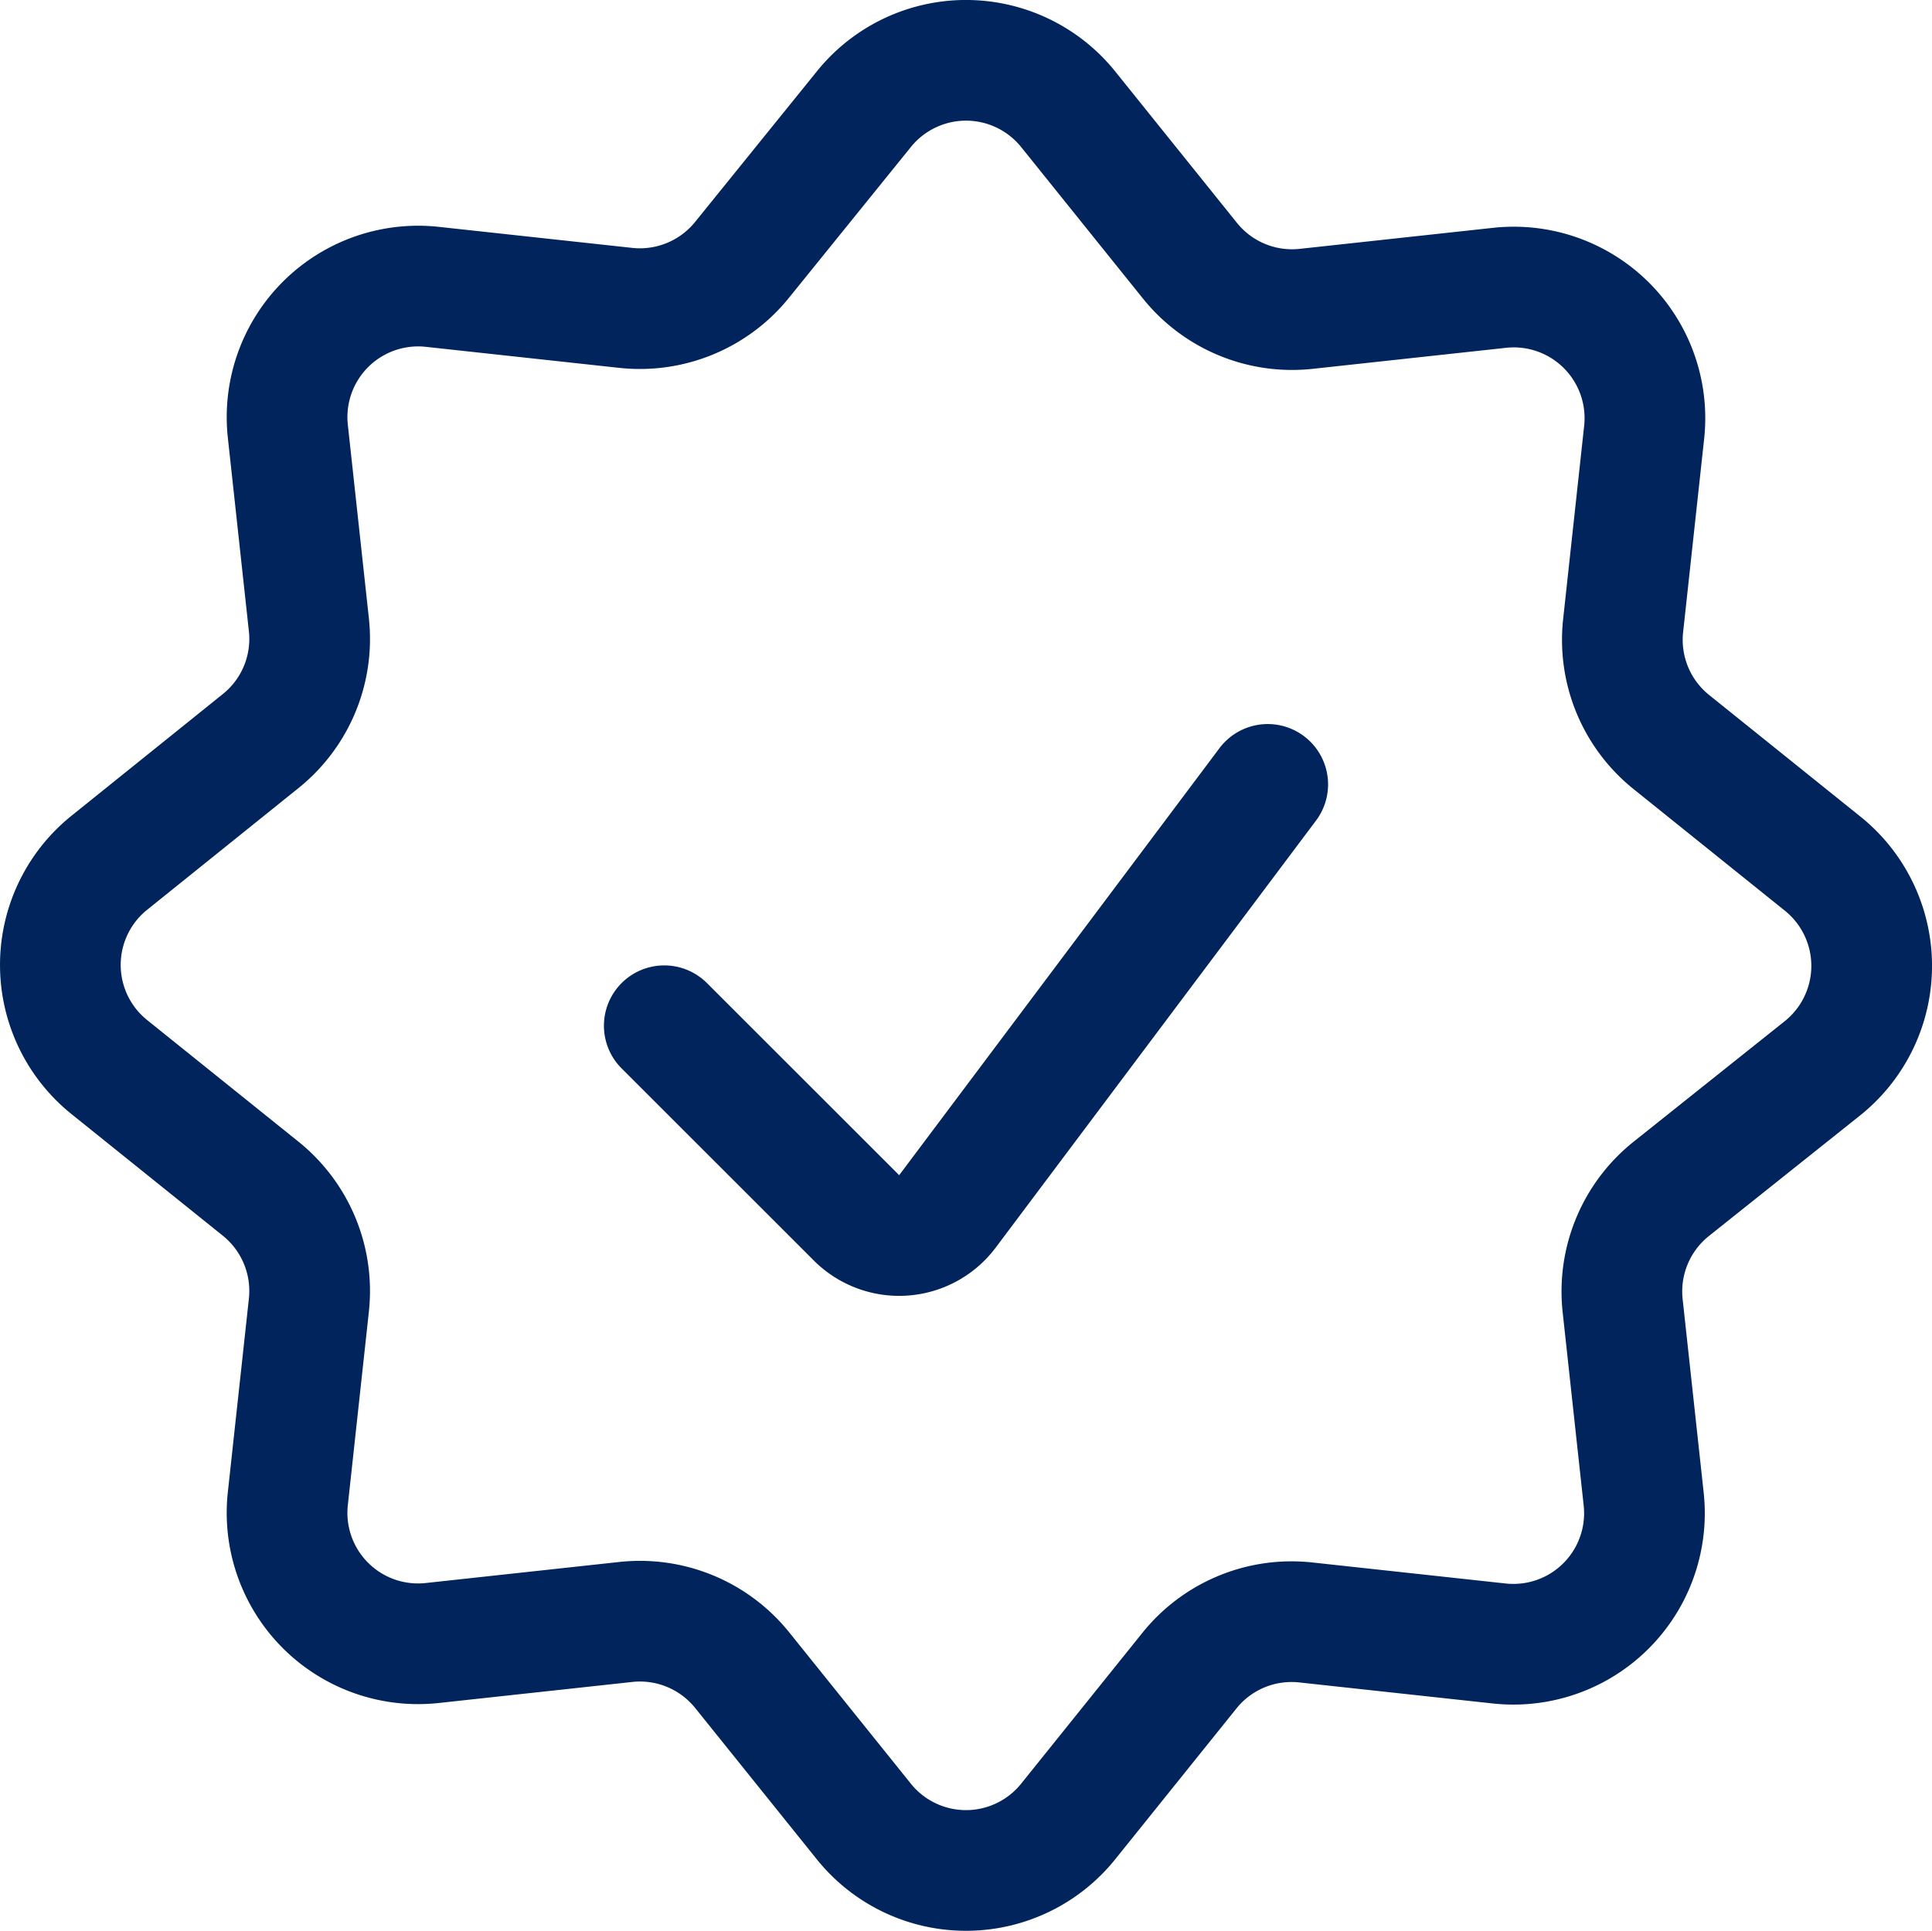
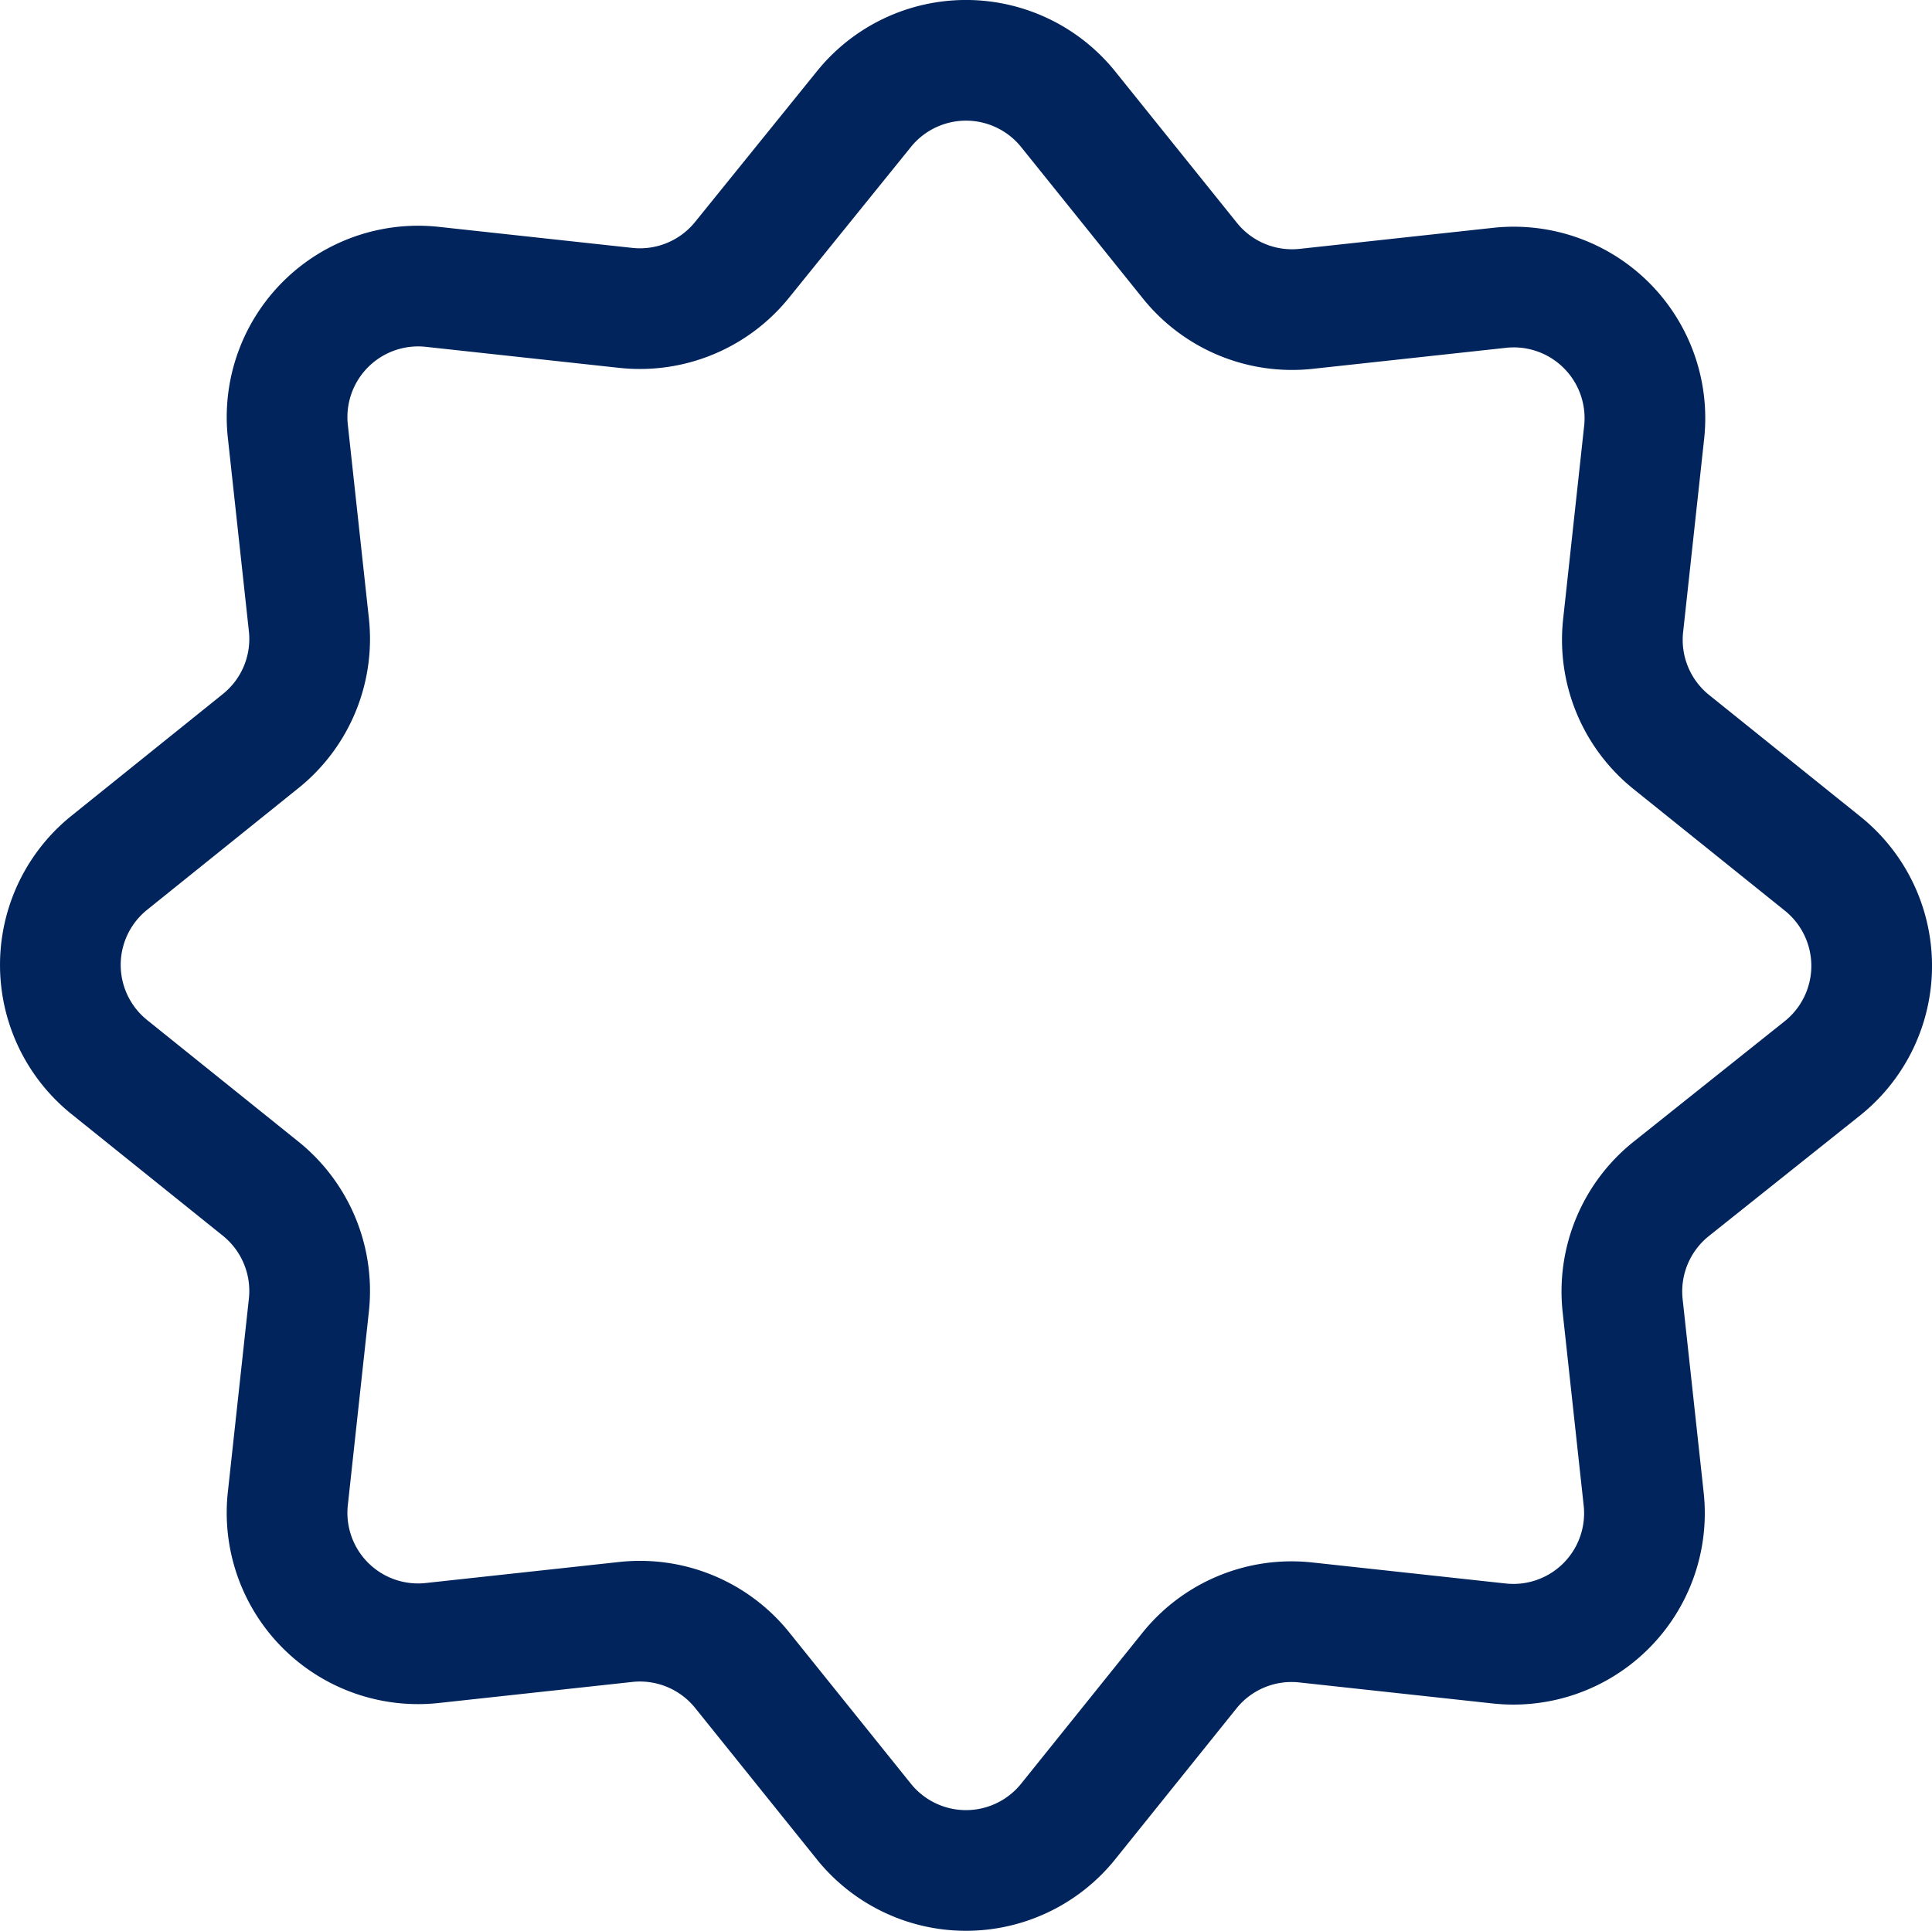
<svg xmlns="http://www.w3.org/2000/svg" width="24.012" height="24" viewBox="0 0 24.012 24">
  <g id="check-badge" transform="translate(0.006 0.001)">
-     <path id="Tracé_6320" data-name="Tracé 6320" d="M15.75,9.749l-3.981,5.308a.75.75,0,0,1-1.13.08L8.25,12.749" fill="none" stroke="#00245b" stroke-linecap="round" stroke-linejoin="round" stroke-width="1.5" />
    <path id="Tracé_6321" data-name="Tracé 6321" d="M10.73,1.357a1.63,1.63,0,0,1,2.54,0l1.512,1.881a1.629,1.629,0,0,0,1.446.6l2.4-.261a1.63,1.63,0,0,1,1.8,1.8l-.261,2.4a1.629,1.629,0,0,0,.6,1.446l1.881,1.512a1.63,1.63,0,0,1,0,2.54L20.761,14.78a1.632,1.632,0,0,0-.6,1.447l.261,2.4a1.629,1.629,0,0,1-1.8,1.8l-2.4-.261a1.628,1.628,0,0,0-1.446.6L13.27,22.64a1.629,1.629,0,0,1-2.54,0L9.219,20.76a1.631,1.631,0,0,0-1.447-.6l-2.4.261a1.628,1.628,0,0,1-1.8-1.8l.261-2.4a1.631,1.631,0,0,0-.6-1.447l-1.88-1.511a1.629,1.629,0,0,1,0-2.54l1.88-1.512a1.628,1.628,0,0,0,.6-1.446l-.261-2.4a1.629,1.629,0,0,1,1.8-1.8l2.4.261a1.632,1.632,0,0,0,1.447-.6Z" fill="none" stroke="#00245b" stroke-linecap="round" stroke-linejoin="round" stroke-width="1.5" />
  </g>
</svg>